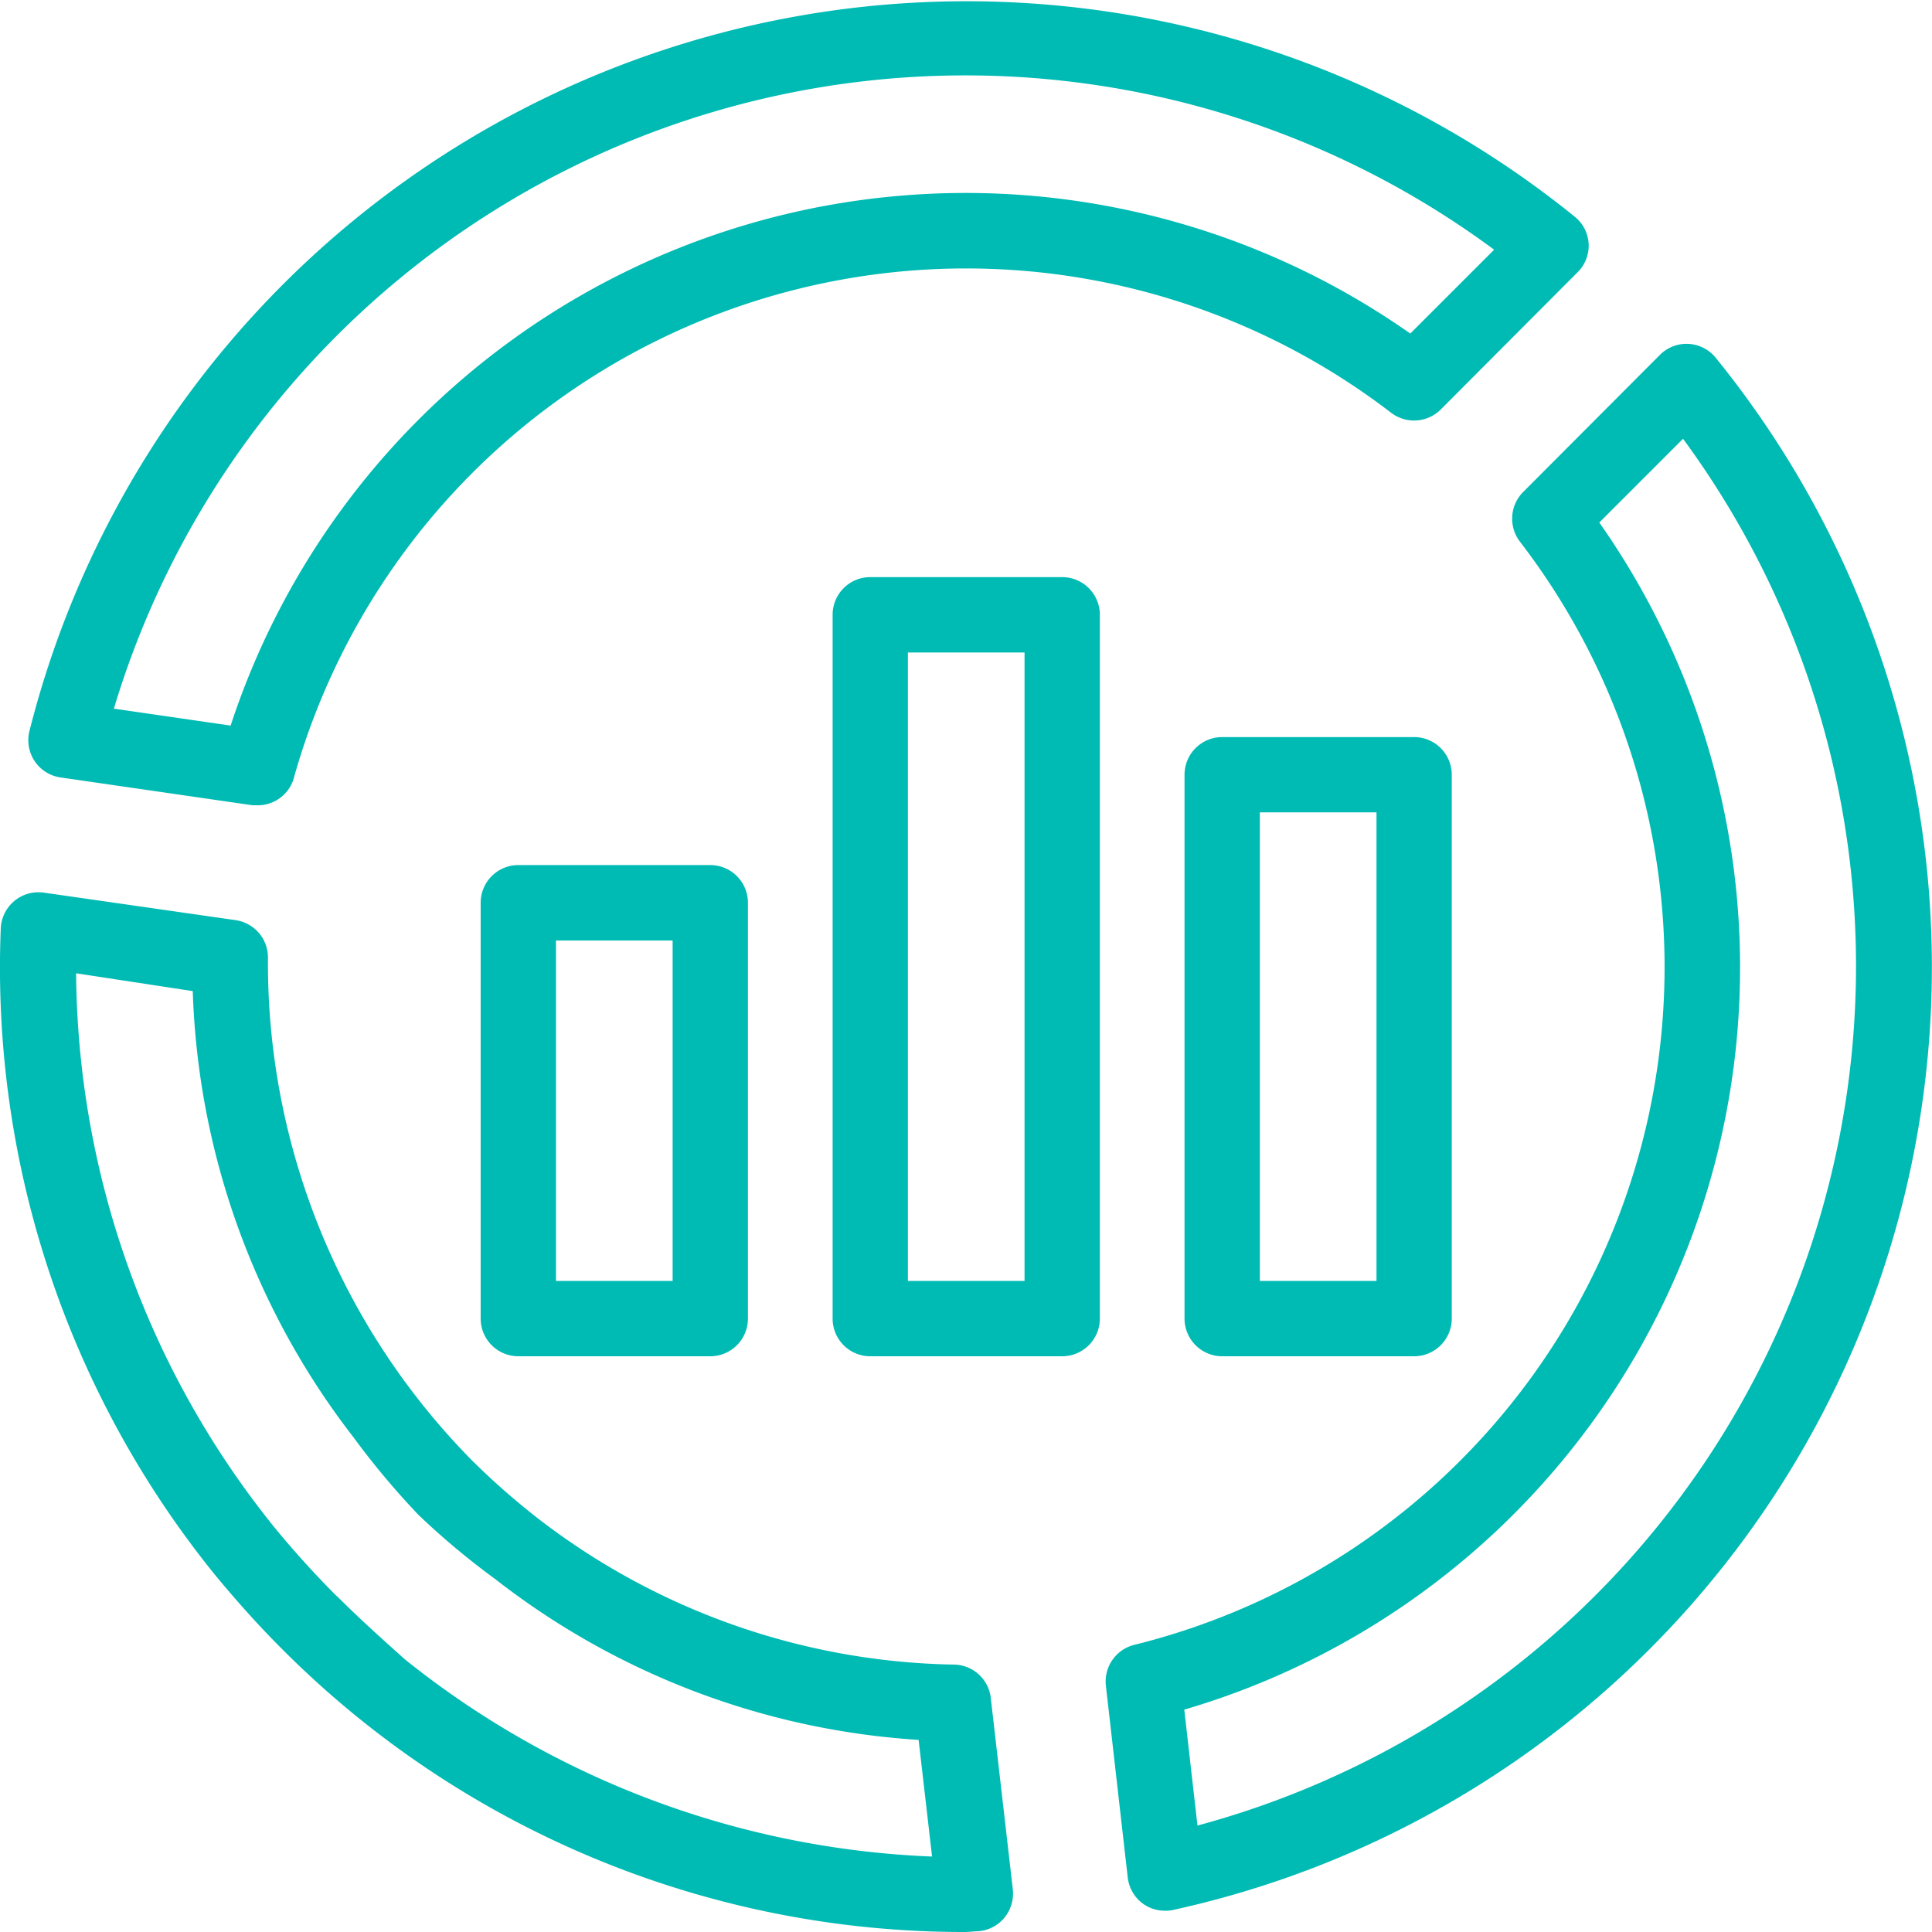
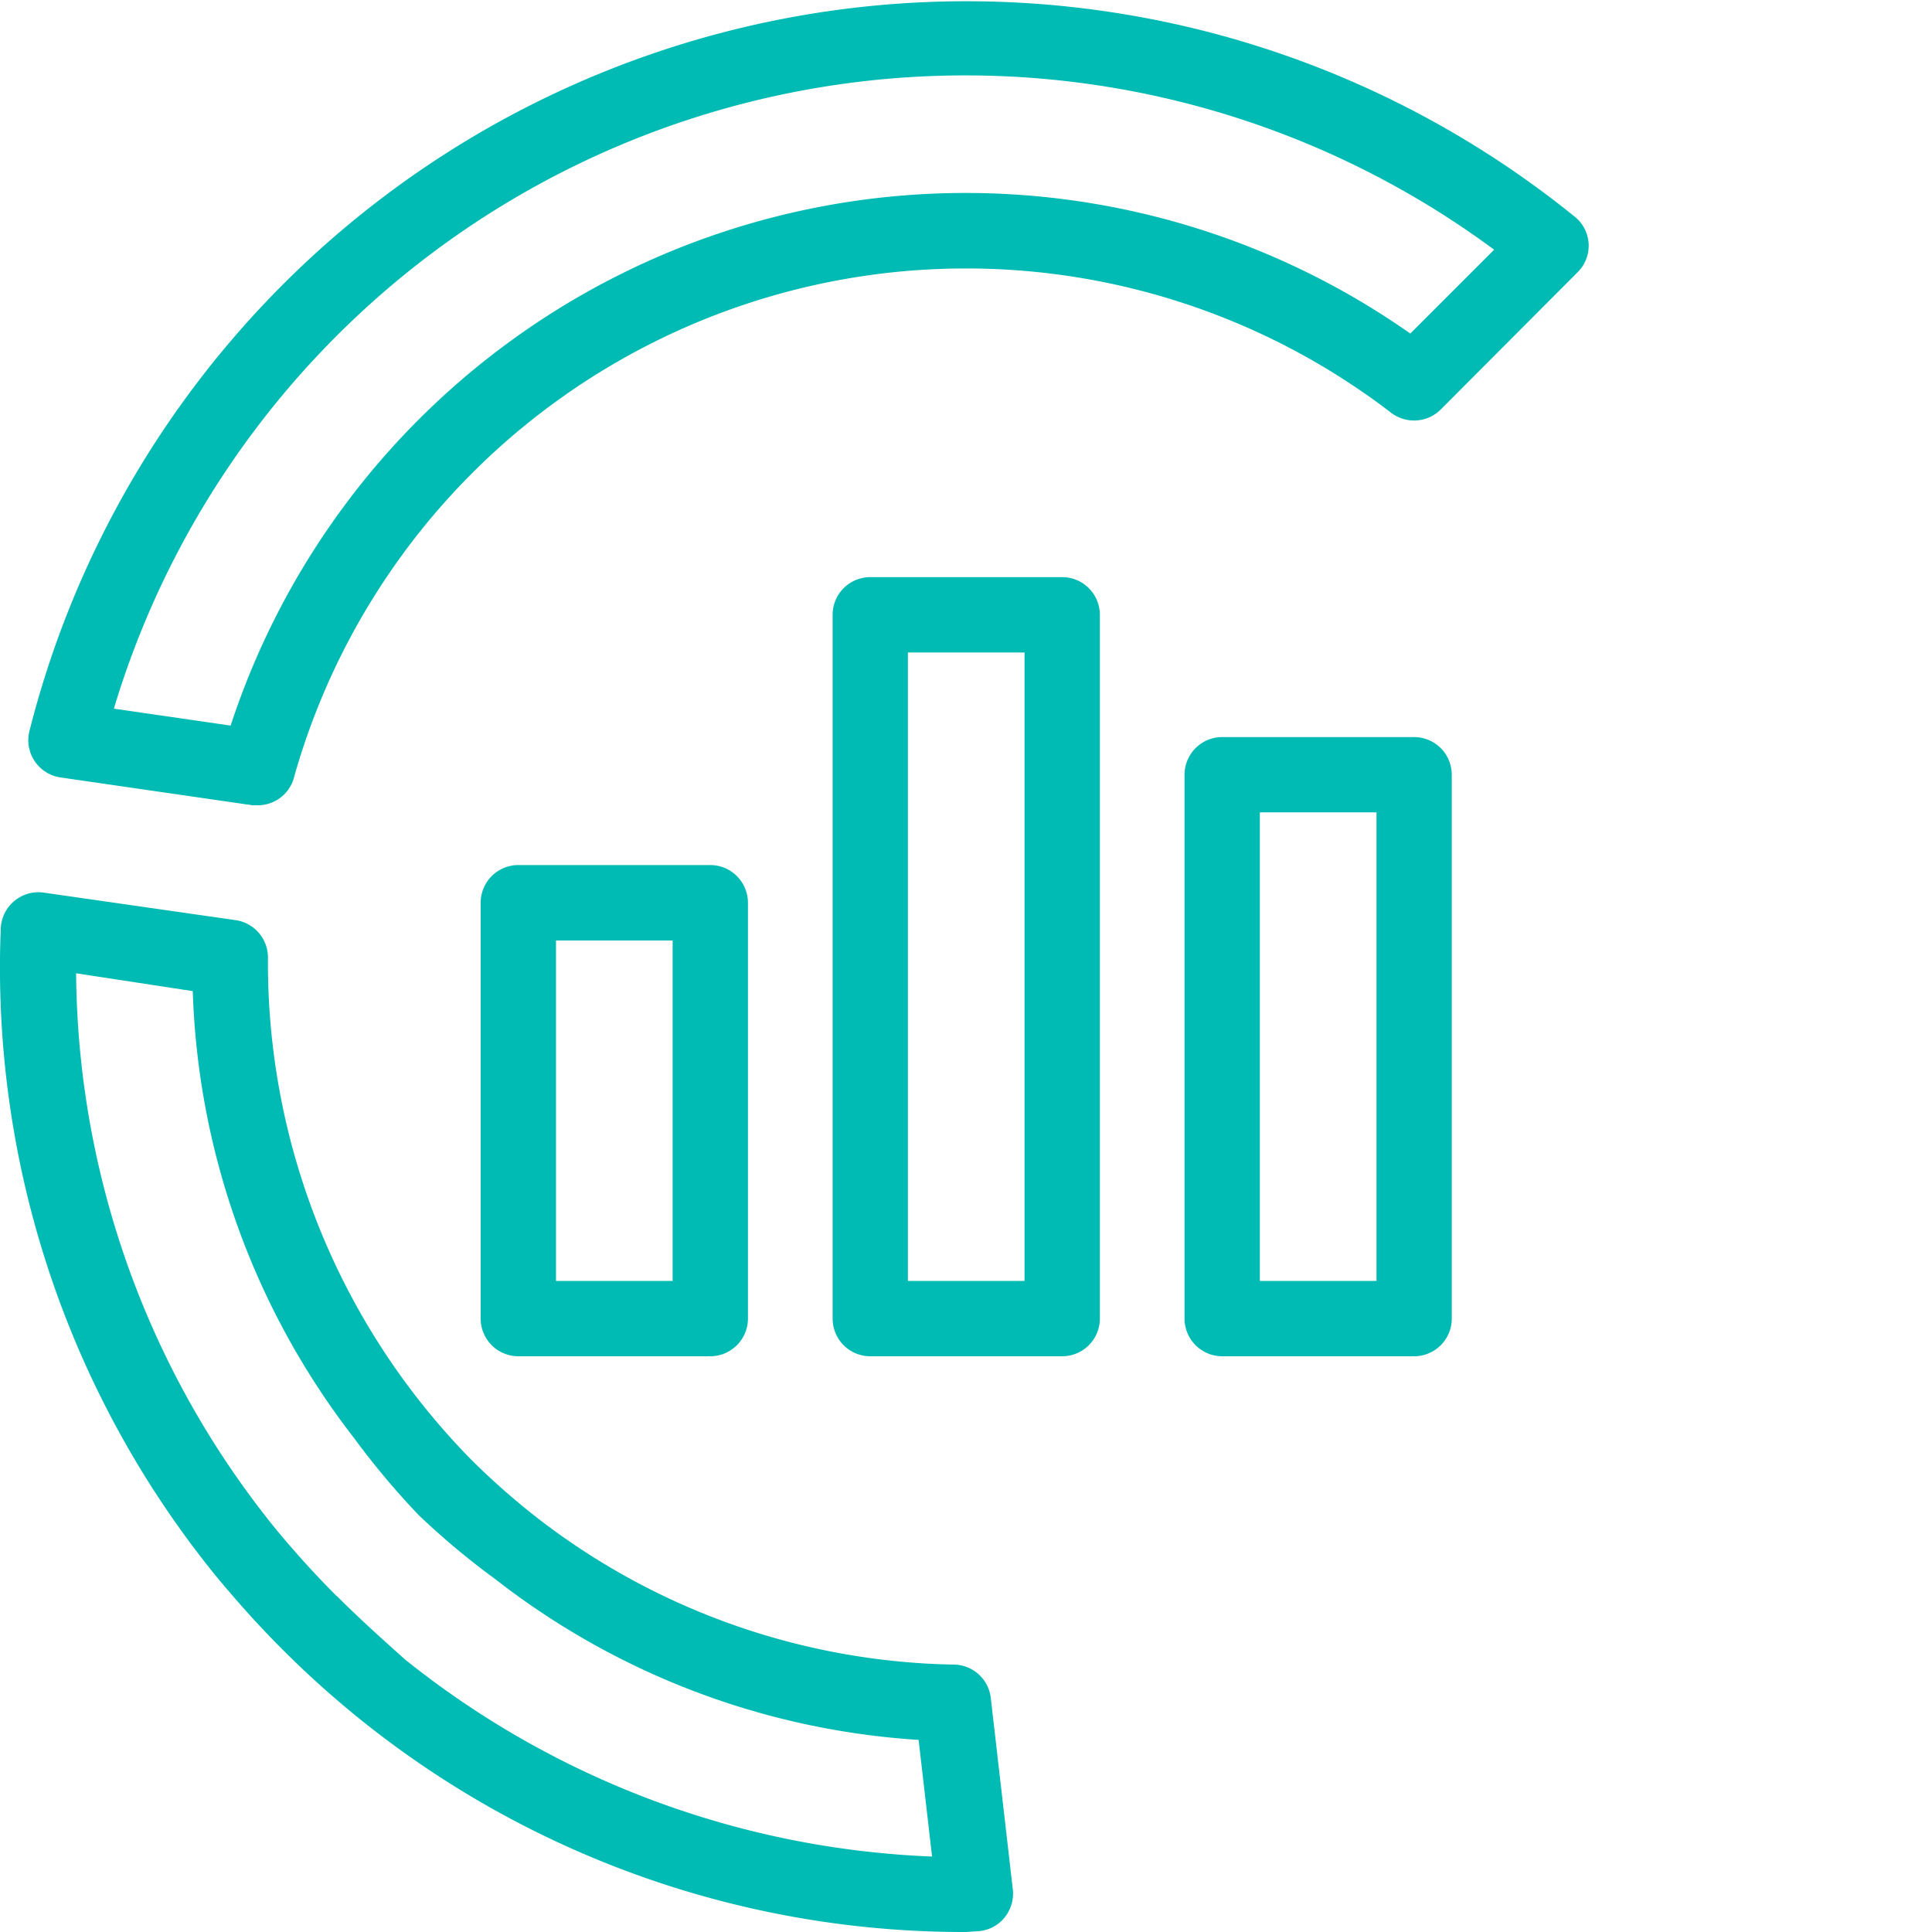
<svg xmlns="http://www.w3.org/2000/svg" width="53" height="53.004" viewBox="0 0 53 53.004">
  <defs>
    <clipPath id="clip-path">
      <rect id="Rectangle_4276" data-name="Rectangle 4276" width="53" height="53.004" transform="translate(0 0)" fill="#00bbb4" />
    </clipPath>
  </defs>
  <g id="icn8" transform="translate(0 0)">
    <g id="Group_3739" data-name="Group 3739" clip-path="url(#clip-path)">
      <path id="Path_2275" data-name="Path 2275" d="M1.664,21.328l5.266.763.155,0h0a1.029,1.029,0,0,0,.99-.8,19.153,19.153,0,0,1,30.087-9.968,1.037,1.037,0,0,0,1.364-.092l3.745-3.756a1.021,1.021,0,0,0-.071-1.53A26.512,26.512,0,0,0,.807,20.057a1.032,1.032,0,0,0,.857,1.271m1.46-1.888A24.391,24.391,0,0,1,40.988,6.85l-2.3,2.3A21.218,21.218,0,0,0,6.327,19.905Z" fill="#00bbb4" />
      <path id="Path_2276" data-name="Path 2276" d="M27.179,46.572a1.032,1.032,0,0,0-1.023-.908h-.008a19.193,19.193,0,0,1-11.317-3.953,20.066,20.066,0,0,1-1.88-1.645,19.424,19.424,0,0,1-5.6-13.791,1.036,1.036,0,0,0-.888-1.033L1.2,24.487a1.035,1.035,0,0,0-1.179.981A26.468,26.468,0,0,0,5.9,43.205c.6.727,1.214,1.41,1.835,2.03A26.386,26.386,0,0,0,26.437,53h.07l.259-.018a1.032,1.032,0,0,0,.76-.341,1.045,1.045,0,0,0,.259-.806ZM9.238,43.787c-.594-.594-1.166-1.225-1.7-1.875A24.491,24.491,0,0,1,2.088,26.7l3.2.489A21.087,21.087,0,0,0,9.7,39.433a21.875,21.875,0,0,0,1.773,2.118,20.838,20.838,0,0,0,2.11,1.766A21.037,21.037,0,0,0,25.2,47.73l.369,3.2a24.658,24.658,0,0,1-14.45-5.4c-.615-.548-1.267-1.135-1.881-1.749" fill="#00bbb4" />
-       <path id="Path_2277" data-name="Path 2277" d="M52.6,21.96A26.547,26.547,0,0,0,47.068,9.816a1.031,1.031,0,0,0-1.531-.082L41.781,13.5a1.037,1.037,0,0,0-.082,1.363A19.153,19.153,0,0,1,31.111,45.124a1.036,1.036,0,0,0-.774,1.116l.6,5.266a1.038,1.038,0,0,0,.425.723,1.028,1.028,0,0,0,.593.187h.039a.807.807,0,0,0,.192-.022A26.479,26.479,0,0,0,52.6,21.96m-8.73-7.623,2.3-2.3a24.419,24.419,0,0,1-13.32,38.043L32.488,46.9A21.218,21.218,0,0,0,43.875,14.337" fill="#00bbb4" />
      <path id="Path_2278" data-name="Path 2278" d="M19.485,23.731H14.219a1.034,1.034,0,0,0-1.033,1.033V36.173a1.034,1.034,0,0,0,1.033,1.033h5.266a1.034,1.034,0,0,0,1.033-1.033V24.764a1.034,1.034,0,0,0-1.033-1.033M18.452,35.14h-3.2V25.8h3.2Z" fill="#00bbb4" />
      <path id="Path_2279" data-name="Path 2279" d="M29.139,15.832H23.873a1.033,1.033,0,0,0-1.032,1.033V36.173a1.033,1.033,0,0,0,1.032,1.033h5.266a1.034,1.034,0,0,0,1.033-1.033V16.865a1.034,1.034,0,0,0-1.033-1.033M28.106,35.14h-3.2V17.9h3.2Z" fill="#00bbb4" />
      <path id="Path_2280" data-name="Path 2280" d="M38.794,20.22H33.528a1.034,1.034,0,0,0-1.033,1.033v14.92a1.034,1.034,0,0,0,1.033,1.033h5.266a1.033,1.033,0,0,0,1.032-1.033V21.253a1.034,1.034,0,0,0-1.032-1.033M37.761,35.14h-3.2V22.286h3.2Z" fill="#00bbb4" />
    </g>
  </g>
</svg>